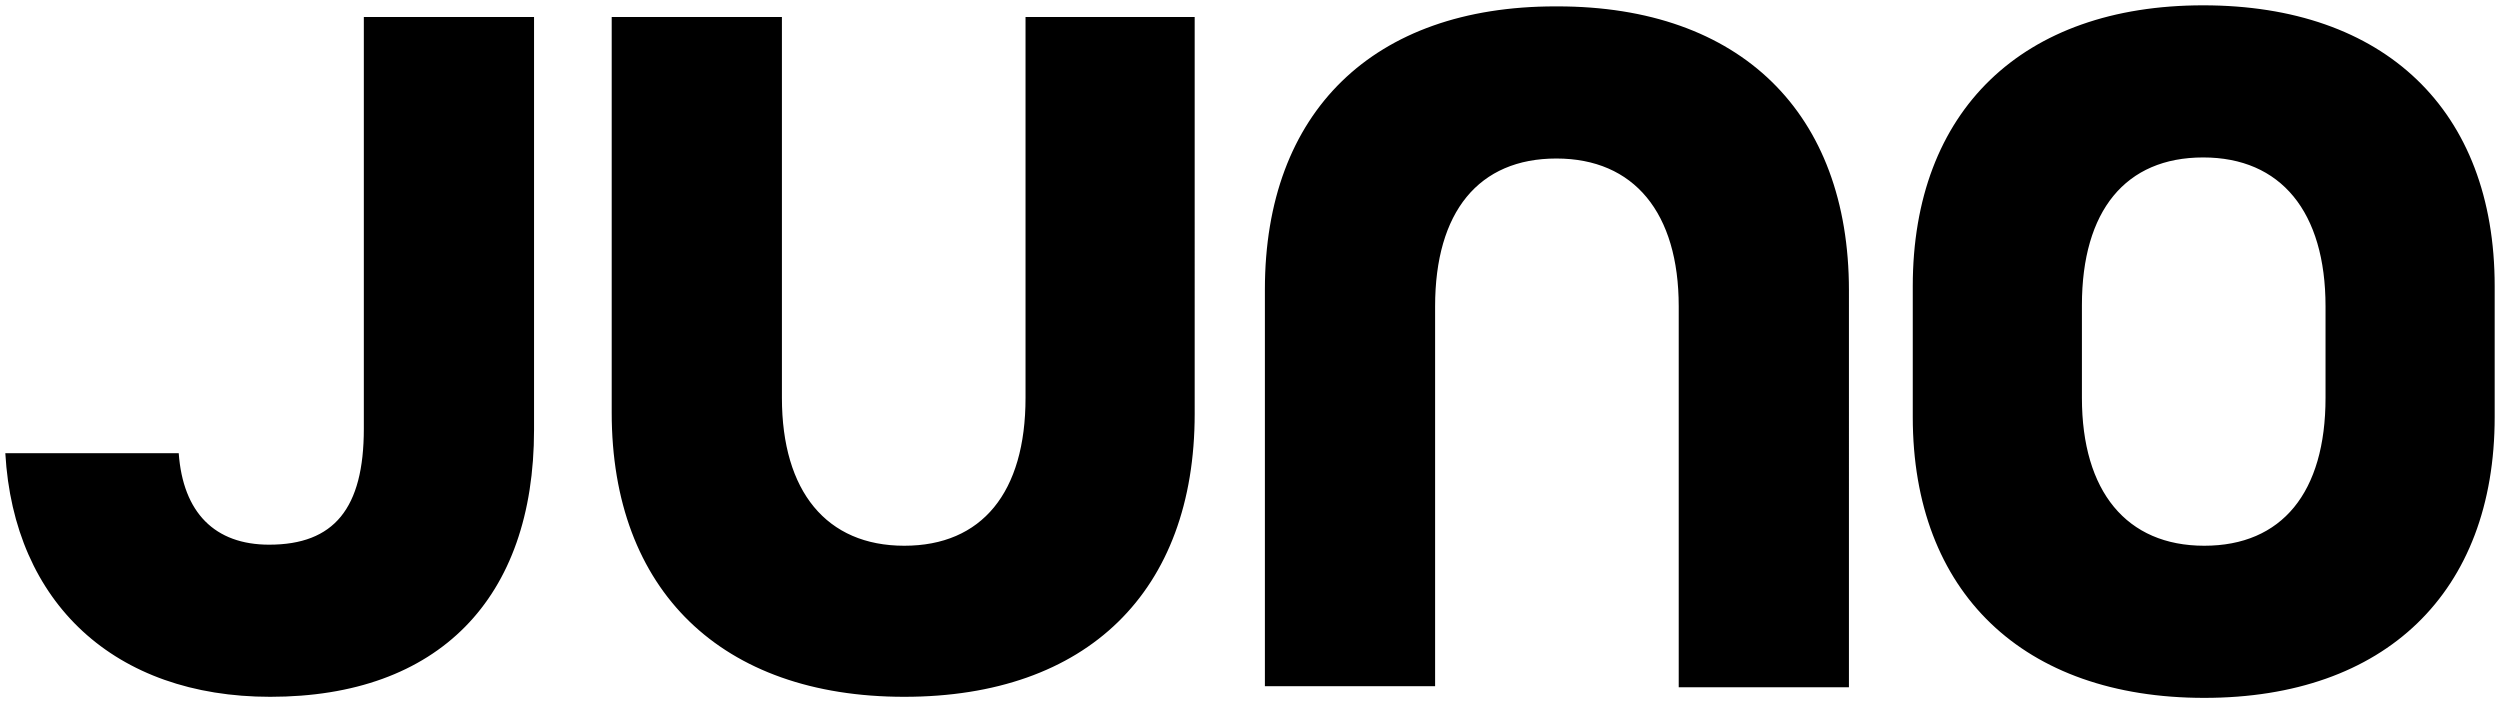
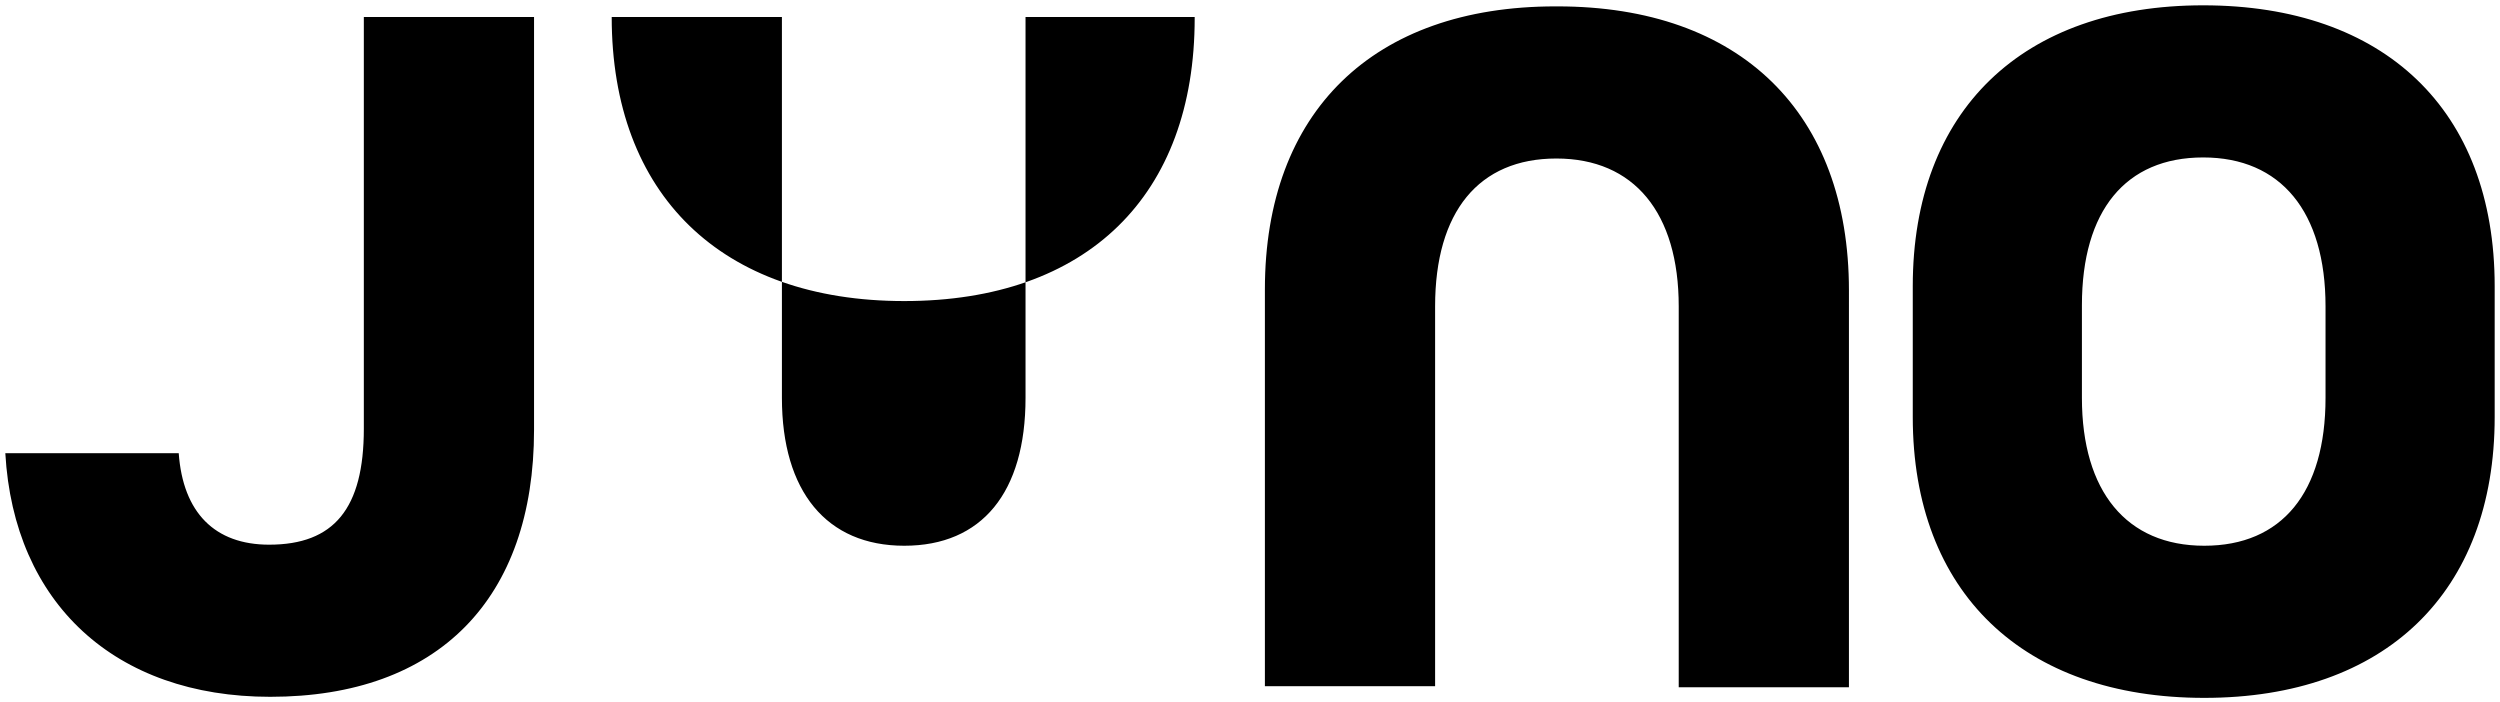
<svg xmlns="http://www.w3.org/2000/svg" xml:space="preserve" viewBox="0 0 235 66">
-   <path d="M218.6 37.4c0 8.9-4.1 13.9-11.4 13.9s-11.5-5.1-11.5-13.9v-8.7c0-8.9 4.1-13.9 11.4-13.9s11.5 5.1 11.5 14v8.6zM207.1.5c-17 0-27.3 9.9-27.3 26.4v12.3c0 16.5 10.4 26.4 27.4 26.4s27.3-9.9 27.3-26.4V26.9c0-16.6-10.4-26.4-27.4-26.4zM96.4 37.4c0 8.9-4.1 13.9-11.4 13.9s-11.5-5.1-11.5-13.9V1.6h-16v37.2c0 16.7 10.3 26.7 27.5 26.7s27.3-9.9 27.3-26.6V1.6H96.4v35.8zM146.2.6c-17.1 0-27.3 9.9-27.3 26.6v37.3h16V28.8c0-8.9 4.1-13.9 11.4-13.9s11.5 5.1 11.5 13.9v35.8h16V27.3c0-16.7-10.2-26.7-27.4-26.7h-.2zm-112 39.7c0 7.5-2.8 10.9-8.9 10.9-5.1 0-8.1-3-8.5-8.6H.5c.8 14.1 10.3 22.9 24.9 22.9 15.8 0 24.8-9.2 24.8-25.1V1.6h-16v38.7z" />
+   <path d="M218.6 37.4c0 8.9-4.1 13.9-11.4 13.9s-11.5-5.1-11.5-13.9v-8.7c0-8.9 4.1-13.9 11.4-13.9s11.5 5.1 11.5 14v8.6zM207.1.5c-17 0-27.3 9.9-27.3 26.4v12.3c0 16.5 10.4 26.4 27.4 26.4s27.3-9.9 27.3-26.4V26.9c0-16.6-10.4-26.4-27.4-26.4zM96.4 37.4c0 8.9-4.1 13.9-11.4 13.9s-11.5-5.1-11.5-13.9V1.6h-16c0 16.7 10.3 26.7 27.5 26.7s27.3-9.9 27.3-26.6V1.6H96.4v35.8zM146.2.6c-17.1 0-27.3 9.9-27.3 26.6v37.3h16V28.8c0-8.9 4.1-13.9 11.4-13.9s11.5 5.1 11.5 13.9v35.8h16V27.3c0-16.7-10.2-26.7-27.4-26.7h-.2zm-112 39.7c0 7.5-2.8 10.9-8.9 10.9-5.1 0-8.1-3-8.5-8.6H.5c.8 14.1 10.3 22.9 24.9 22.9 15.8 0 24.8-9.2 24.8-25.1V1.6h-16v38.7z" />
</svg>